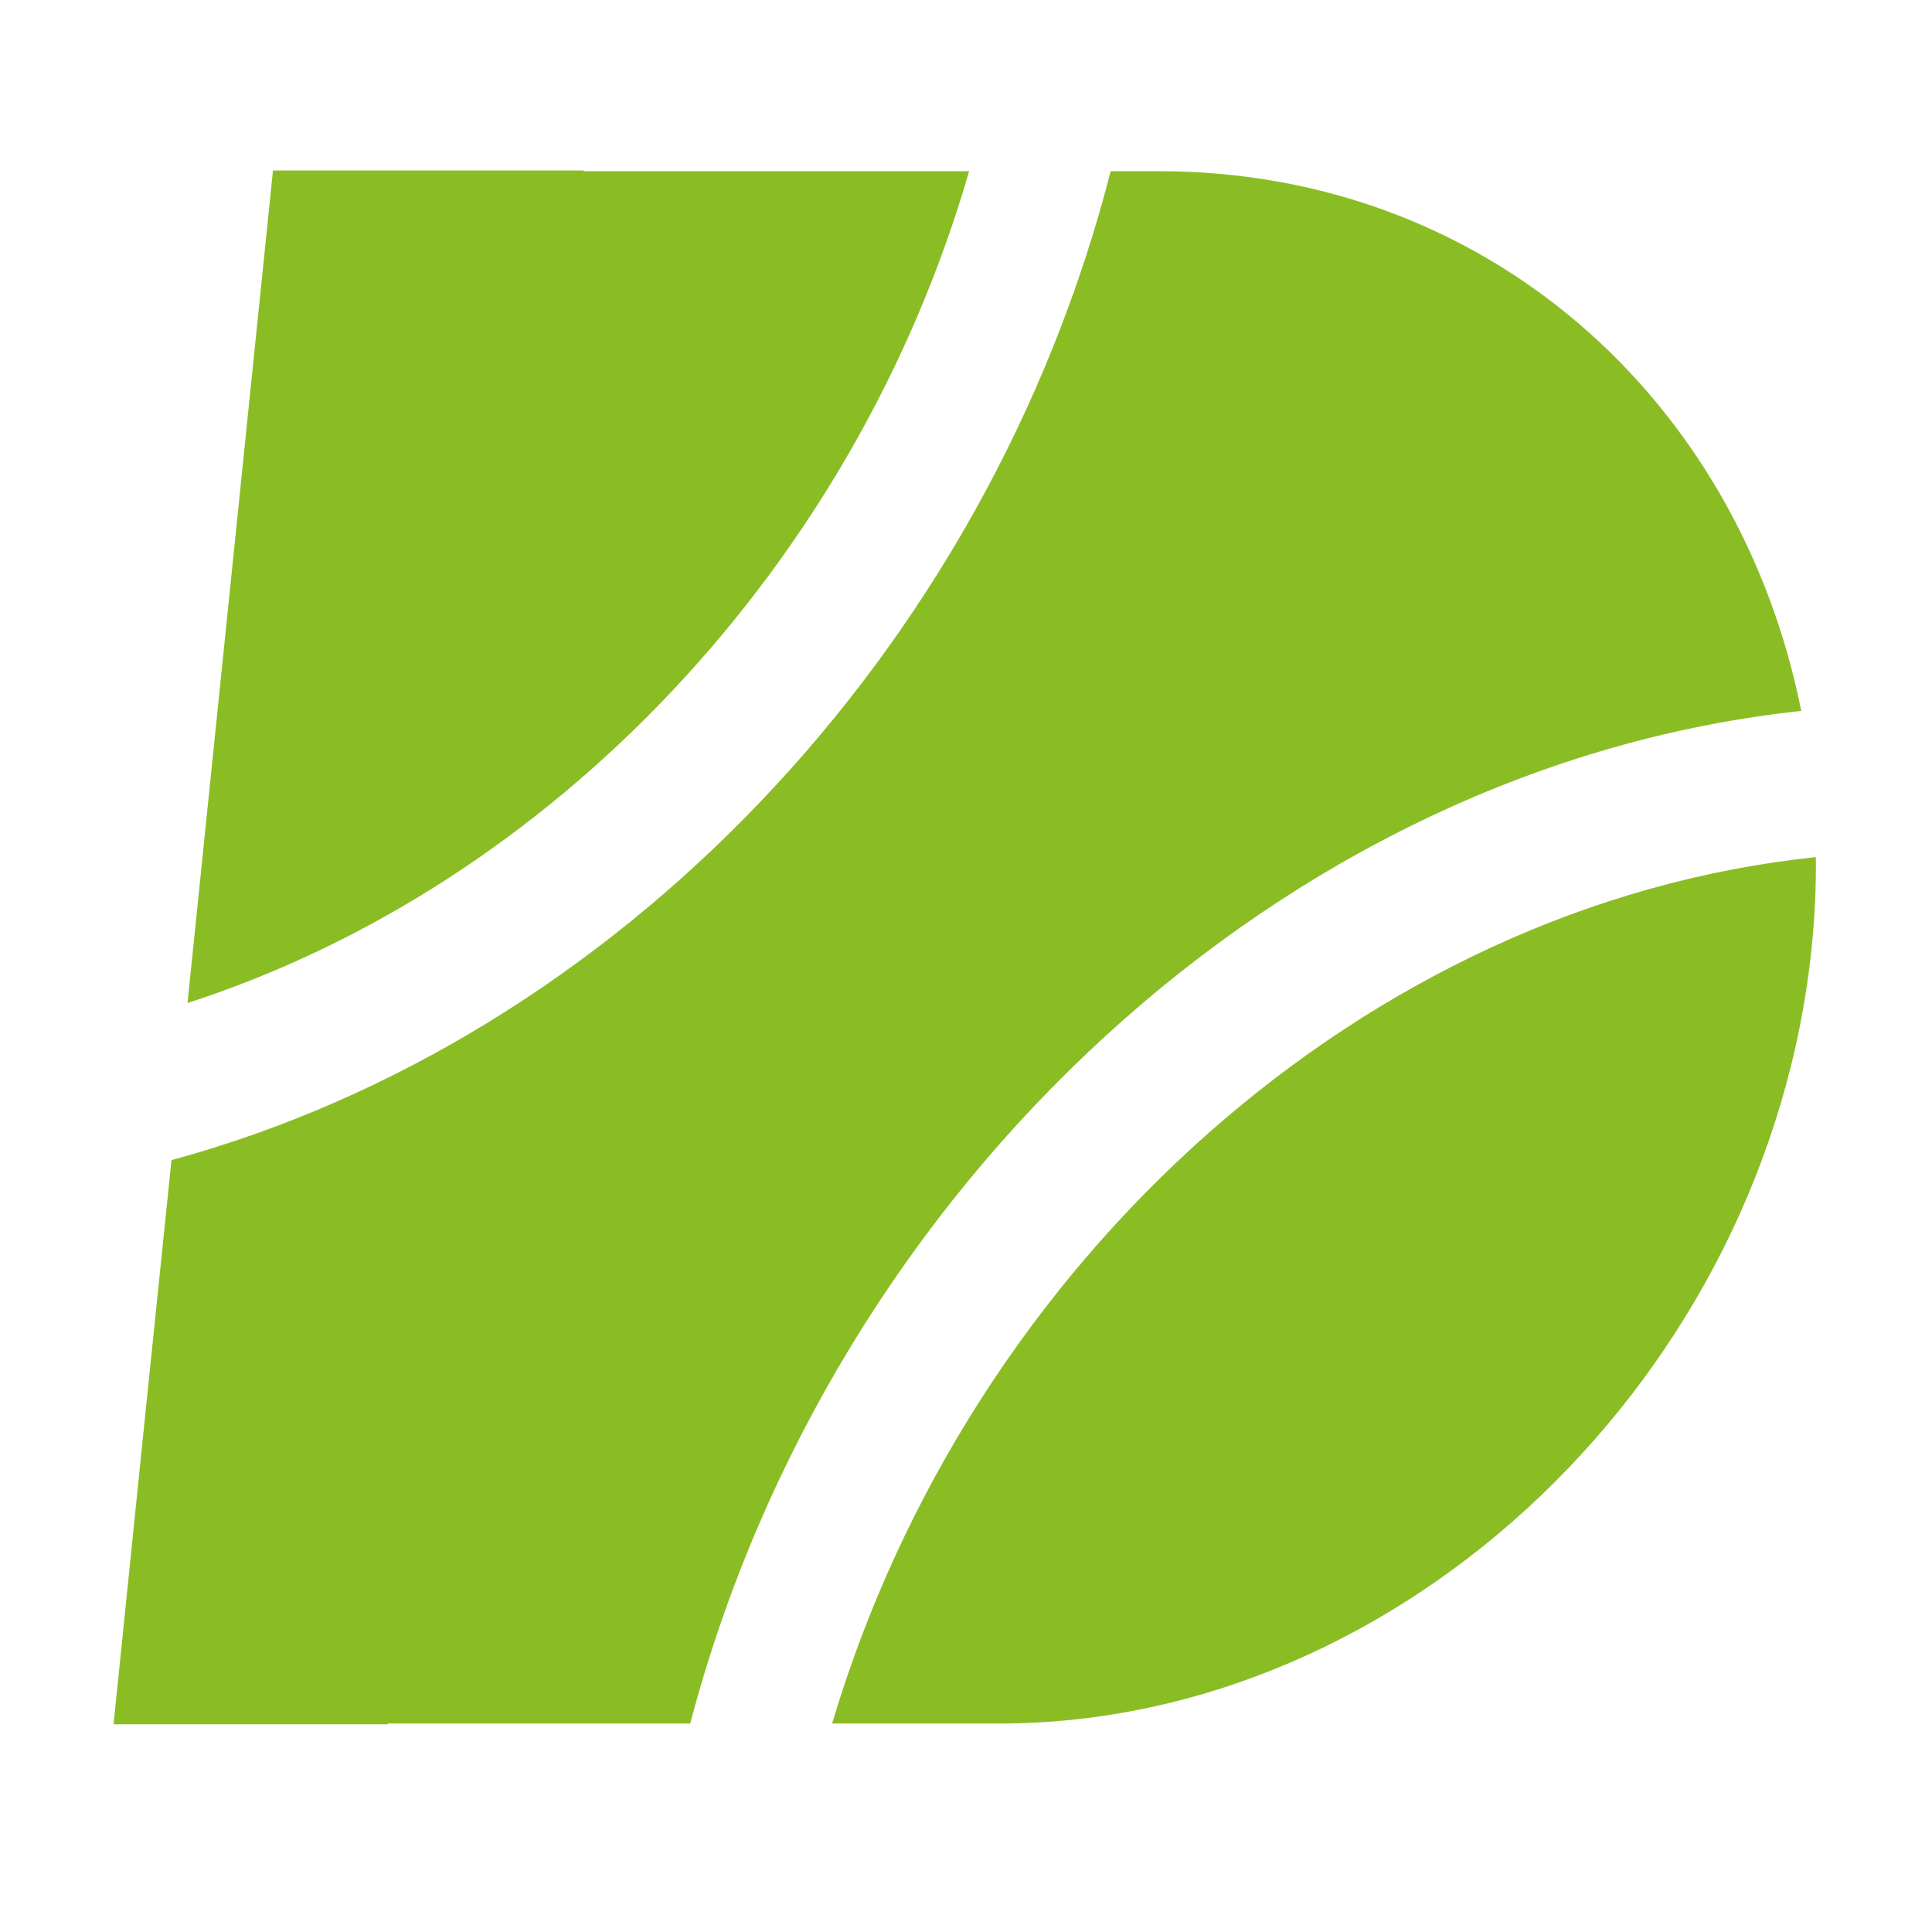
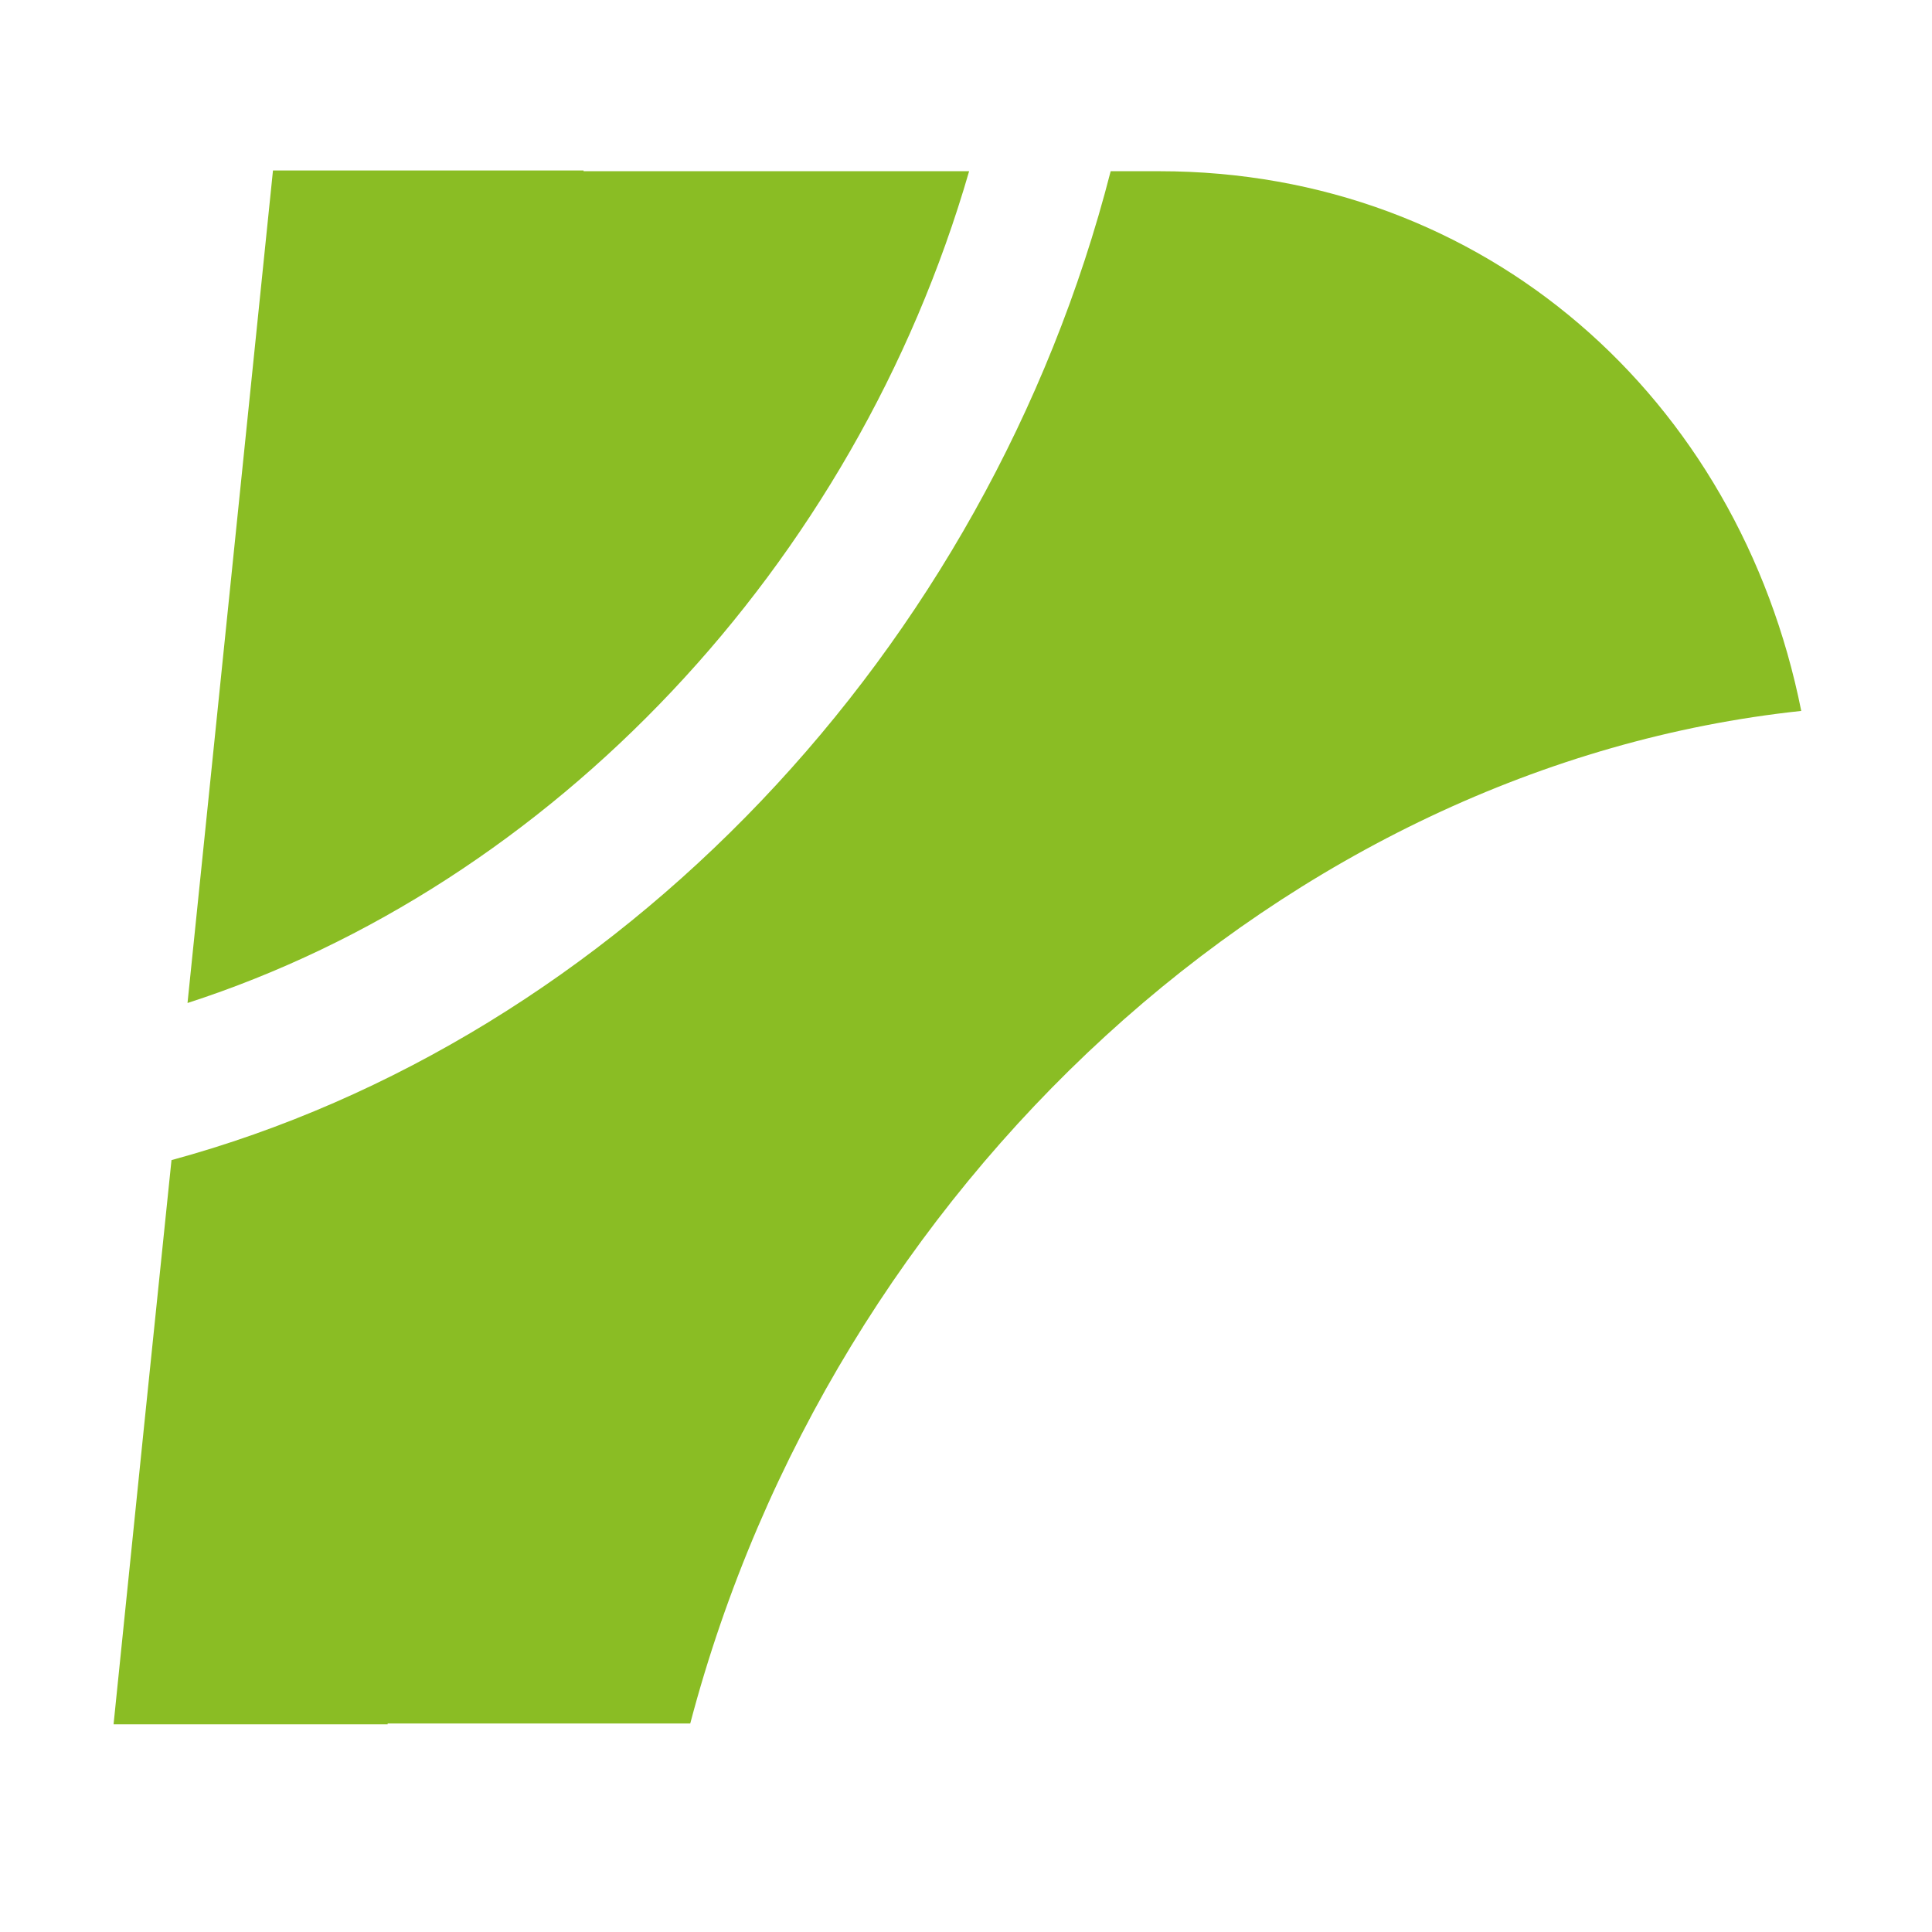
<svg xmlns="http://www.w3.org/2000/svg" width="34" height="34" viewBox="0 0 34 34" fill="none">
-   <path d="M14.644 30.331H17.589C24.699 30.331 31.11 24.203 31.883 16.669C31.938 16.132 31.962 15.601 31.956 15.084C24.055 15.906 17.073 22.174 14.644 30.331Z" fill="#8ABD24" />
  <path d="M31.699 12.511C30.601 7.012 26.14 3.013 20.398 3.013H19.546C17.374 11.482 10.828 18.294 3.018 20.416L2.534 25.112L2 30.331V30.345H6.822V30.331H12.147C14.644 20.854 22.625 13.479 31.699 12.511Z" fill="#8ABD24" />
  <path d="M17.055 3.013H10.27V3H9.576H4.804L3.3 17.651C9.705 15.581 15.043 9.97 17.055 3.013Z" fill="#8ABD24" />
</svg>